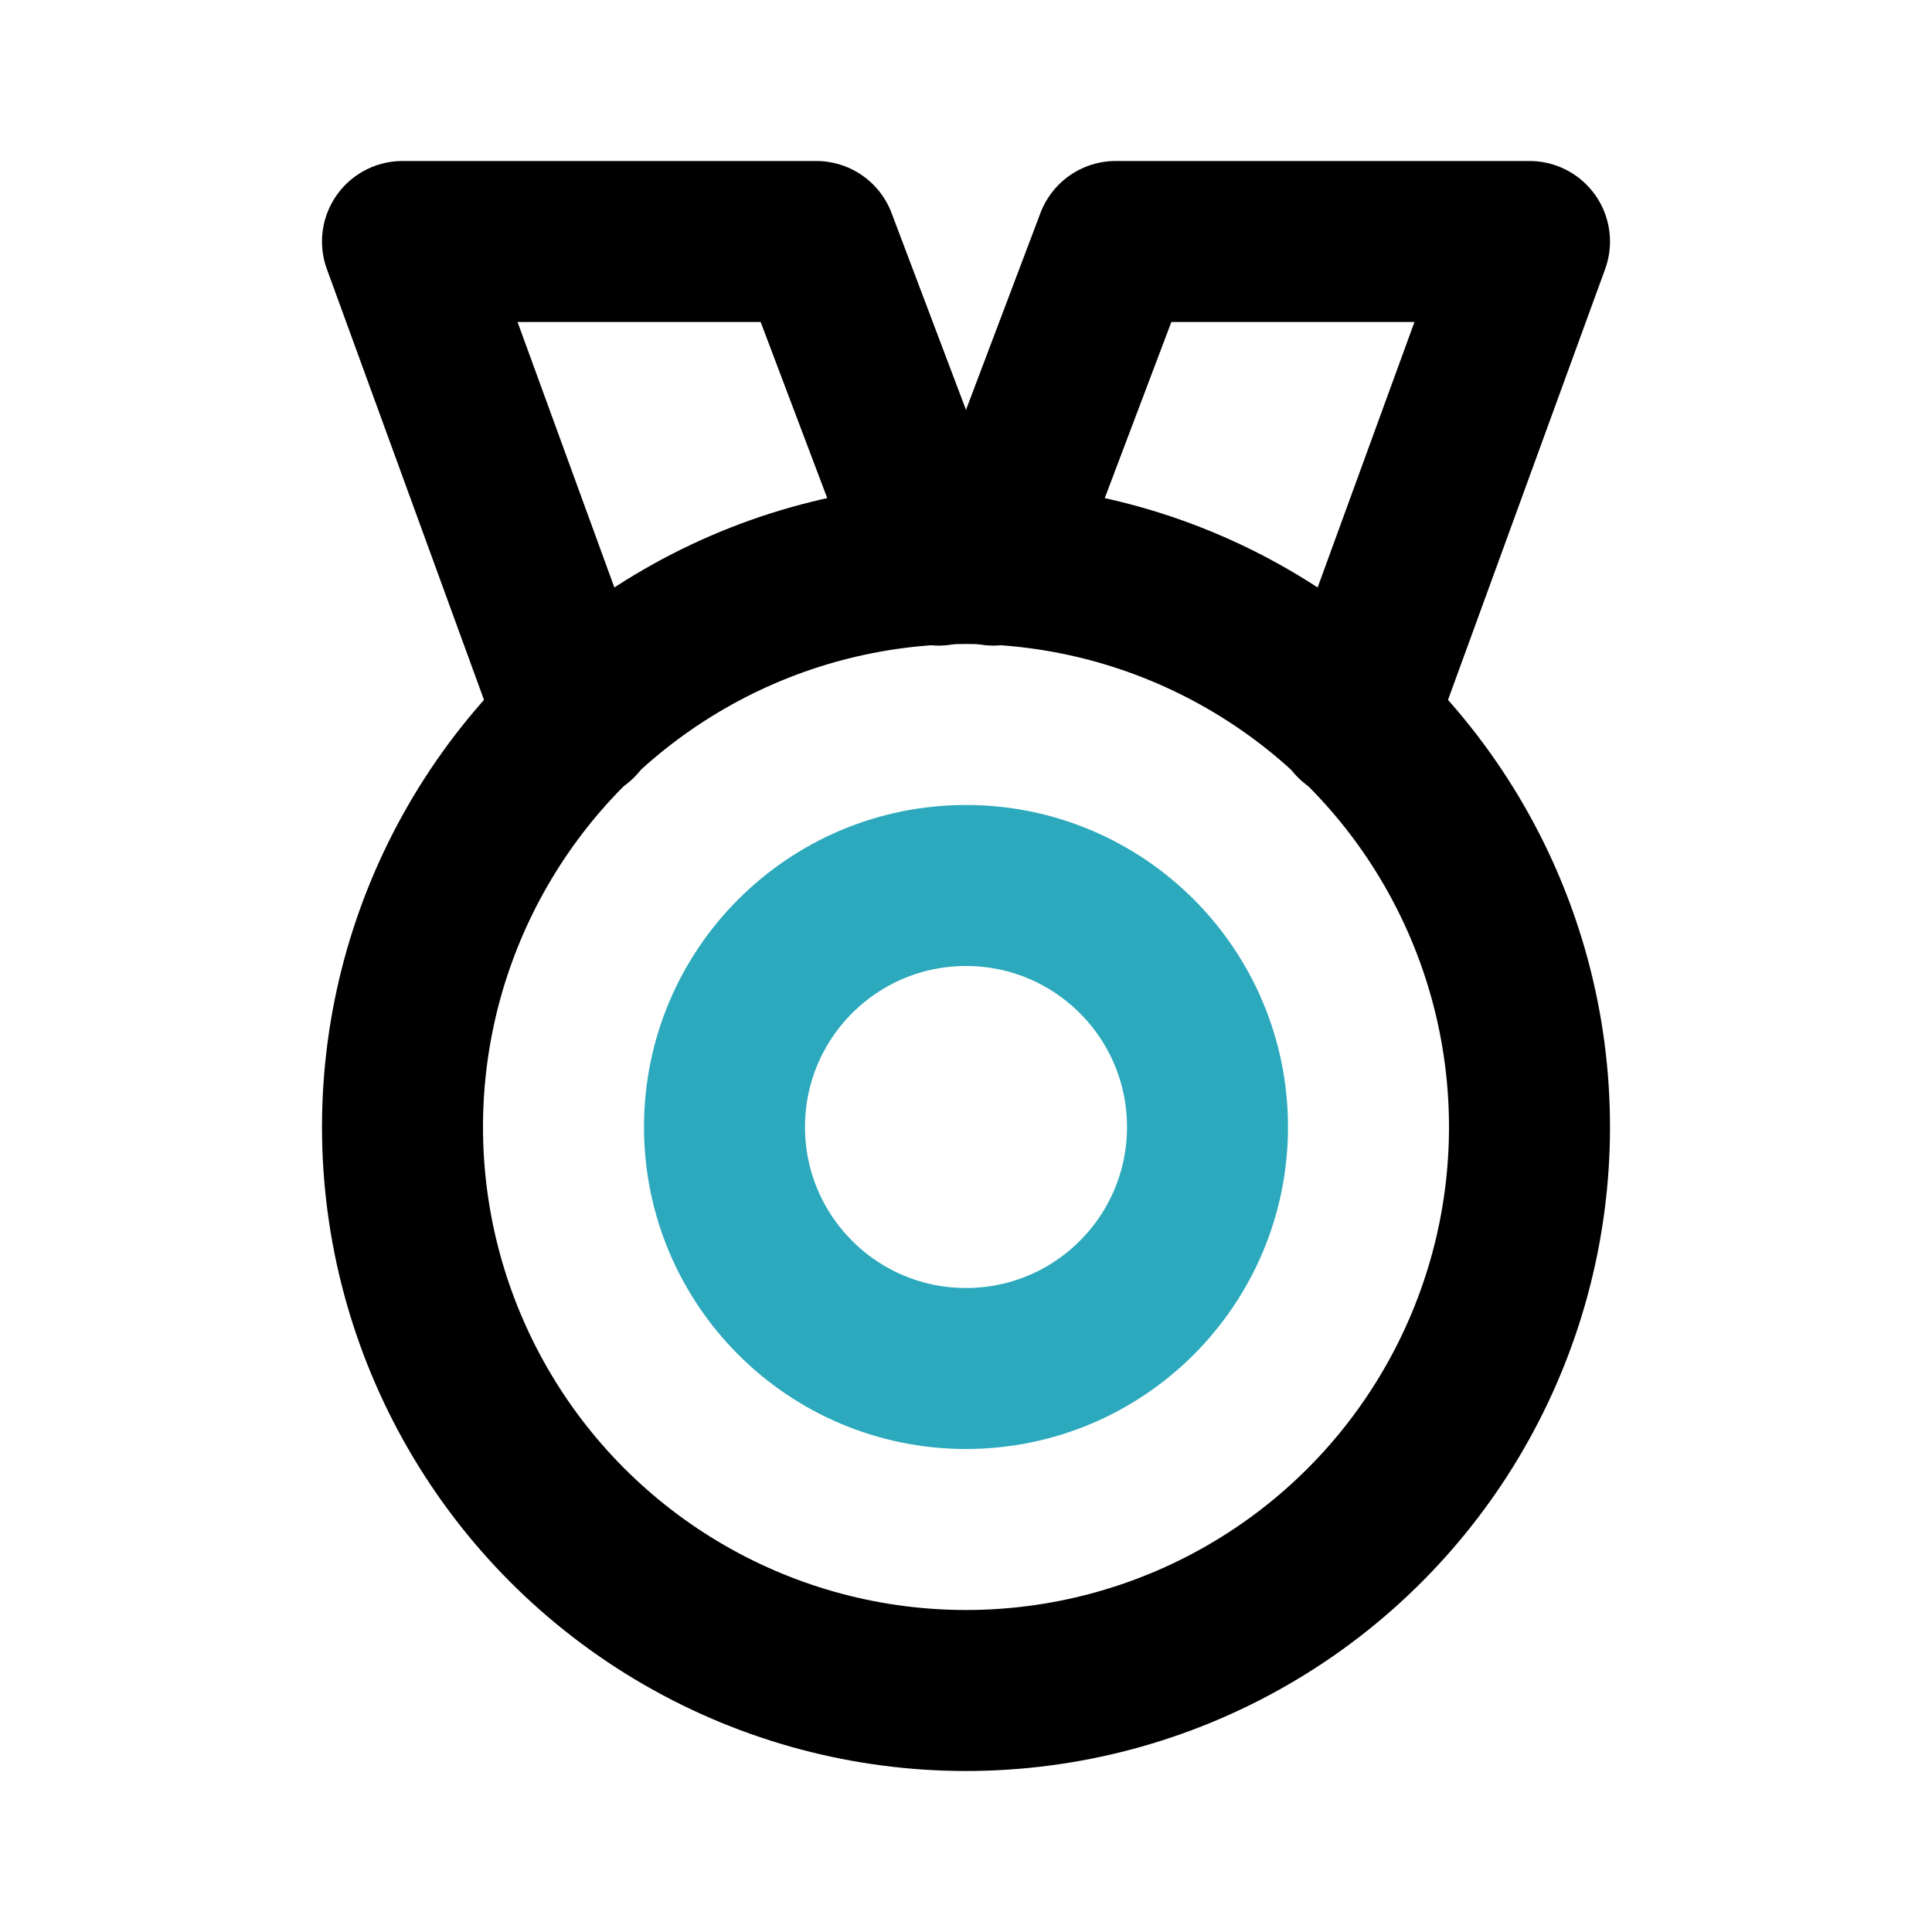
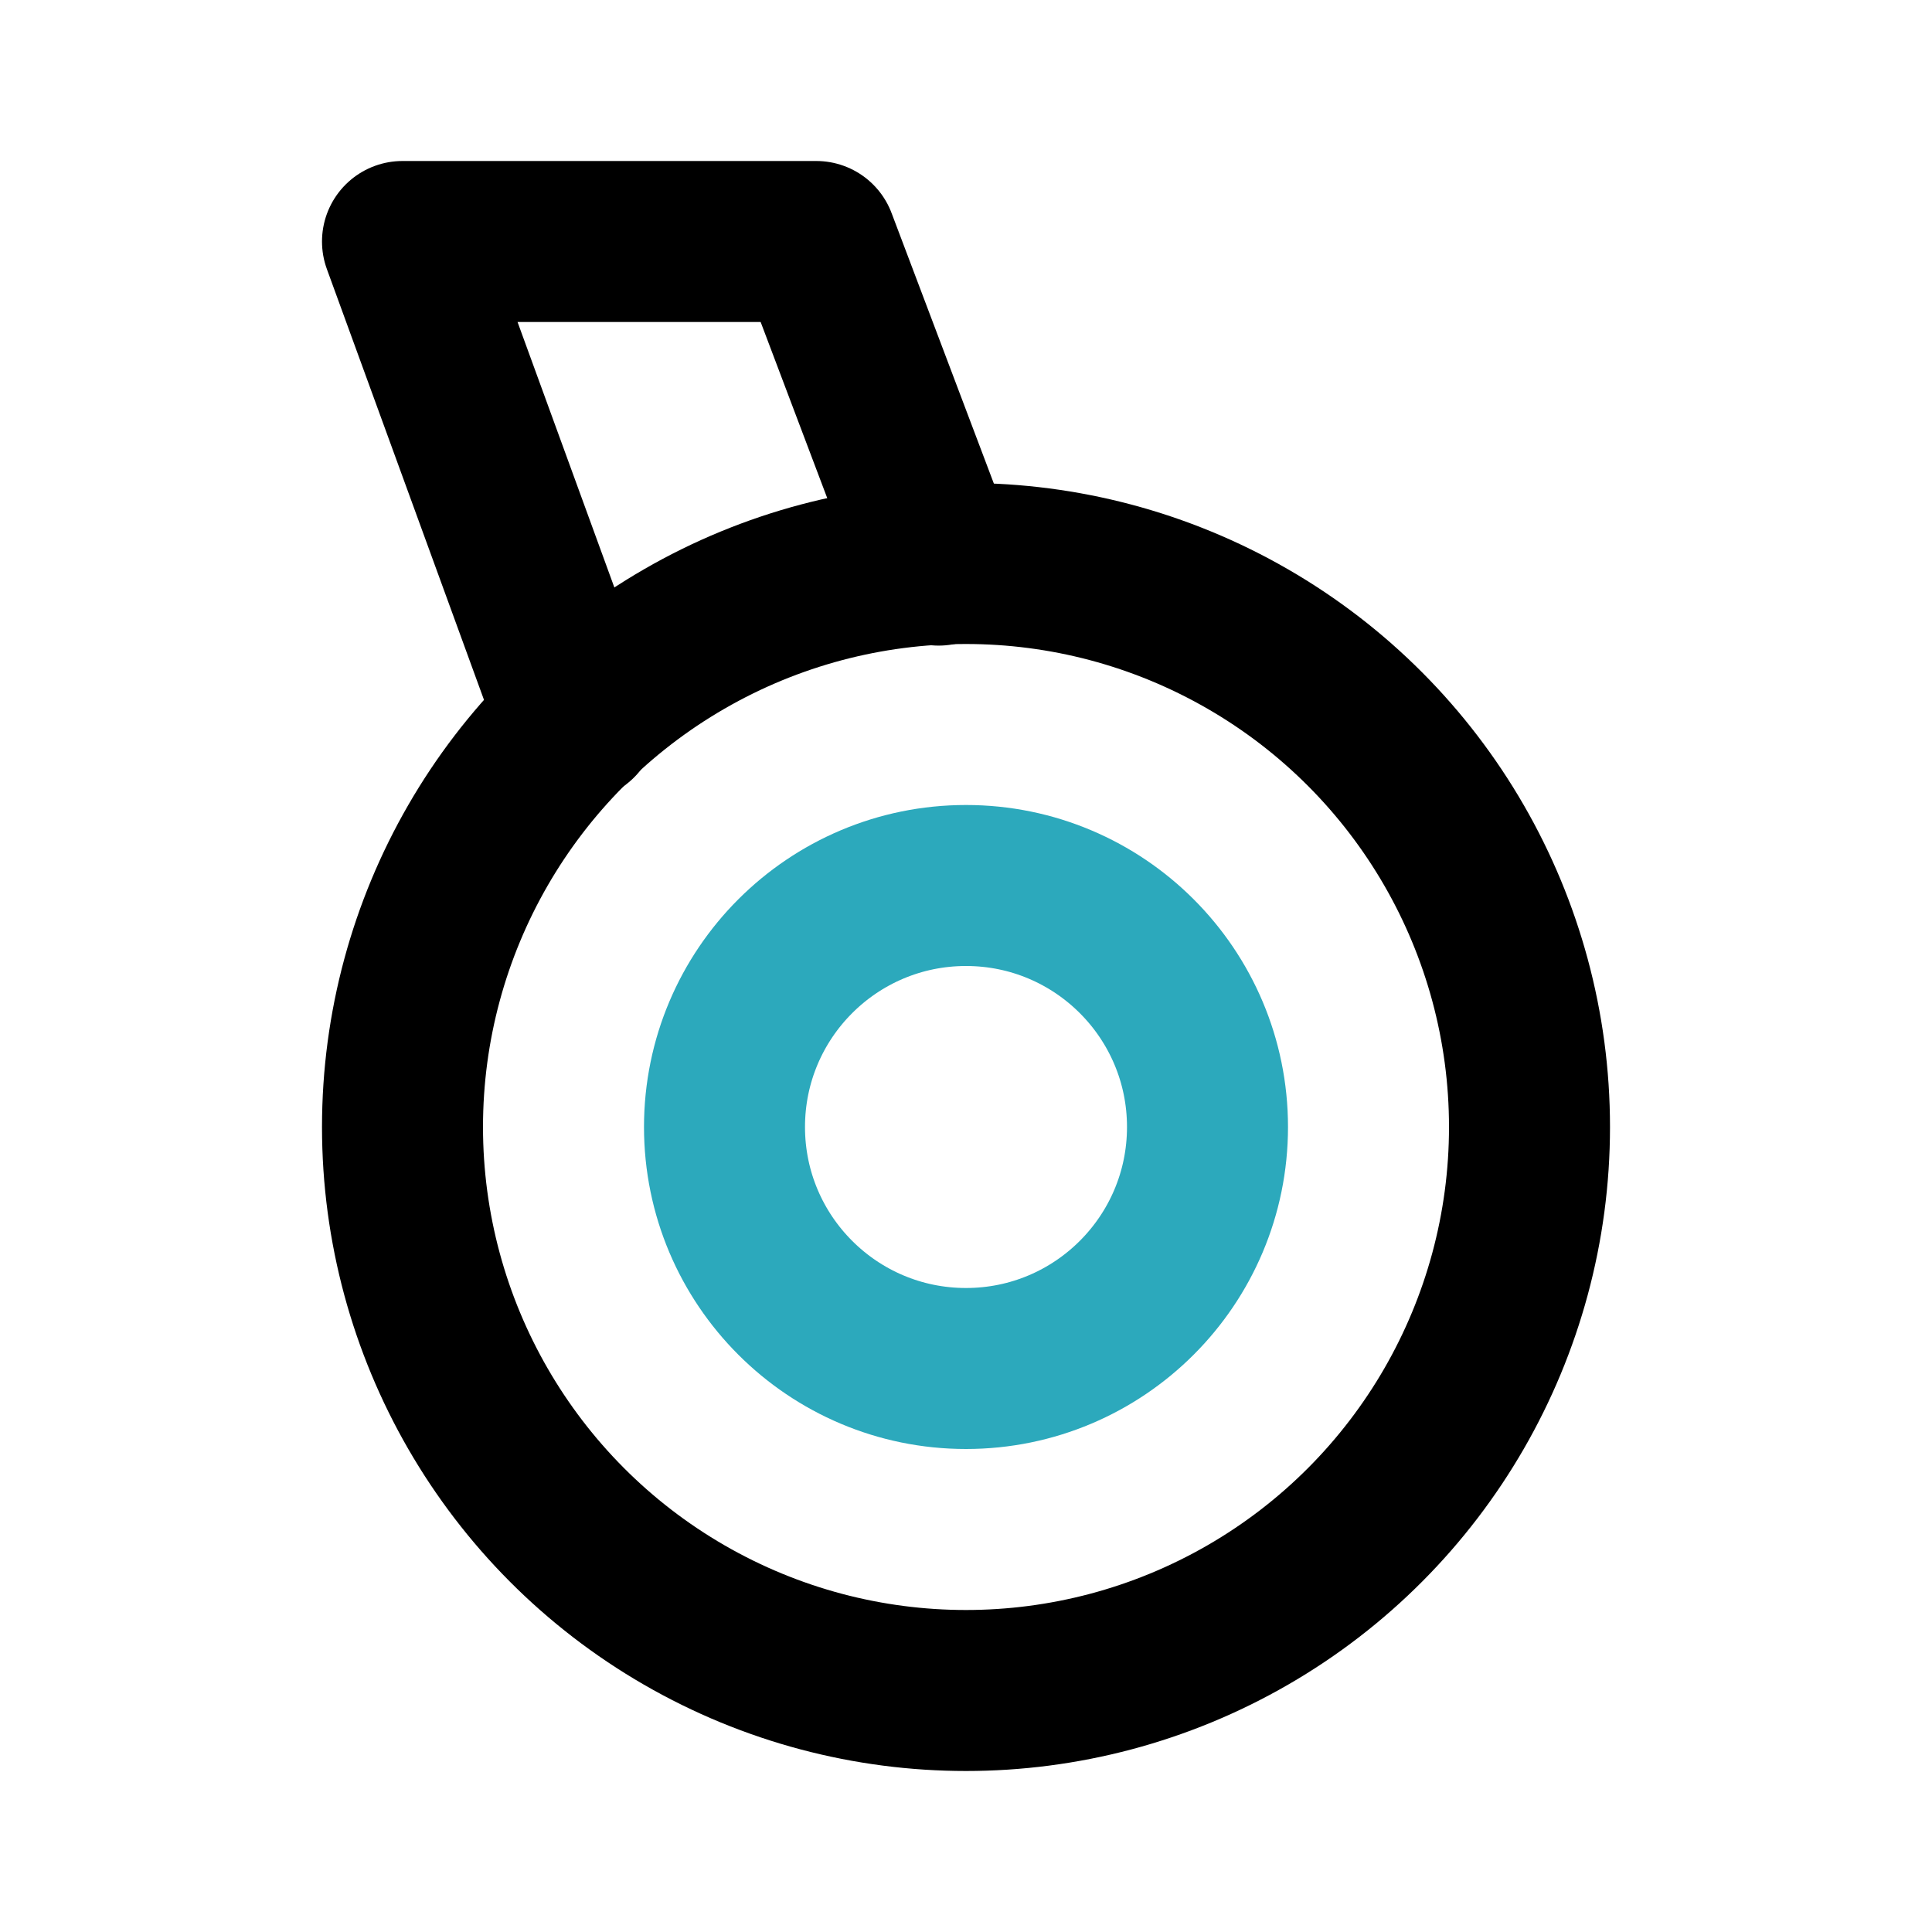
<svg xmlns="http://www.w3.org/2000/svg" fill="#000000" width="800px" height="800px" viewBox="0 0 24 24" id="medal-2" data-name="Line Color" class="icon line-color">
  <circle id="secondary" cx="12" cy="14" r="3" style="fill: none; stroke: rgb(44, 169, 188); stroke-linecap: round; stroke-linejoin: round; stroke-width: 2;" />
-   <polyline id="primary" points="16.83 8.95 19 3 13.86 3 12.34 7.02" style="fill: none; stroke: rgb(0, 0, 0); stroke-linecap: round; stroke-linejoin: round; stroke-width: 2;" />
  <polyline id="primary-2" data-name="primary" points="11.66 7.02 10.14 3 5 3 7.17 8.95" style="fill: none; stroke: rgb(0, 0, 0); stroke-linecap: round; stroke-linejoin: round; stroke-width: 2;" />
  <circle id="primary-3" data-name="primary" cx="12" cy="14" r="7" style="fill: none; stroke: rgb(0, 0, 0); stroke-linecap: round; stroke-linejoin: round; stroke-width: 2;" />
</svg>